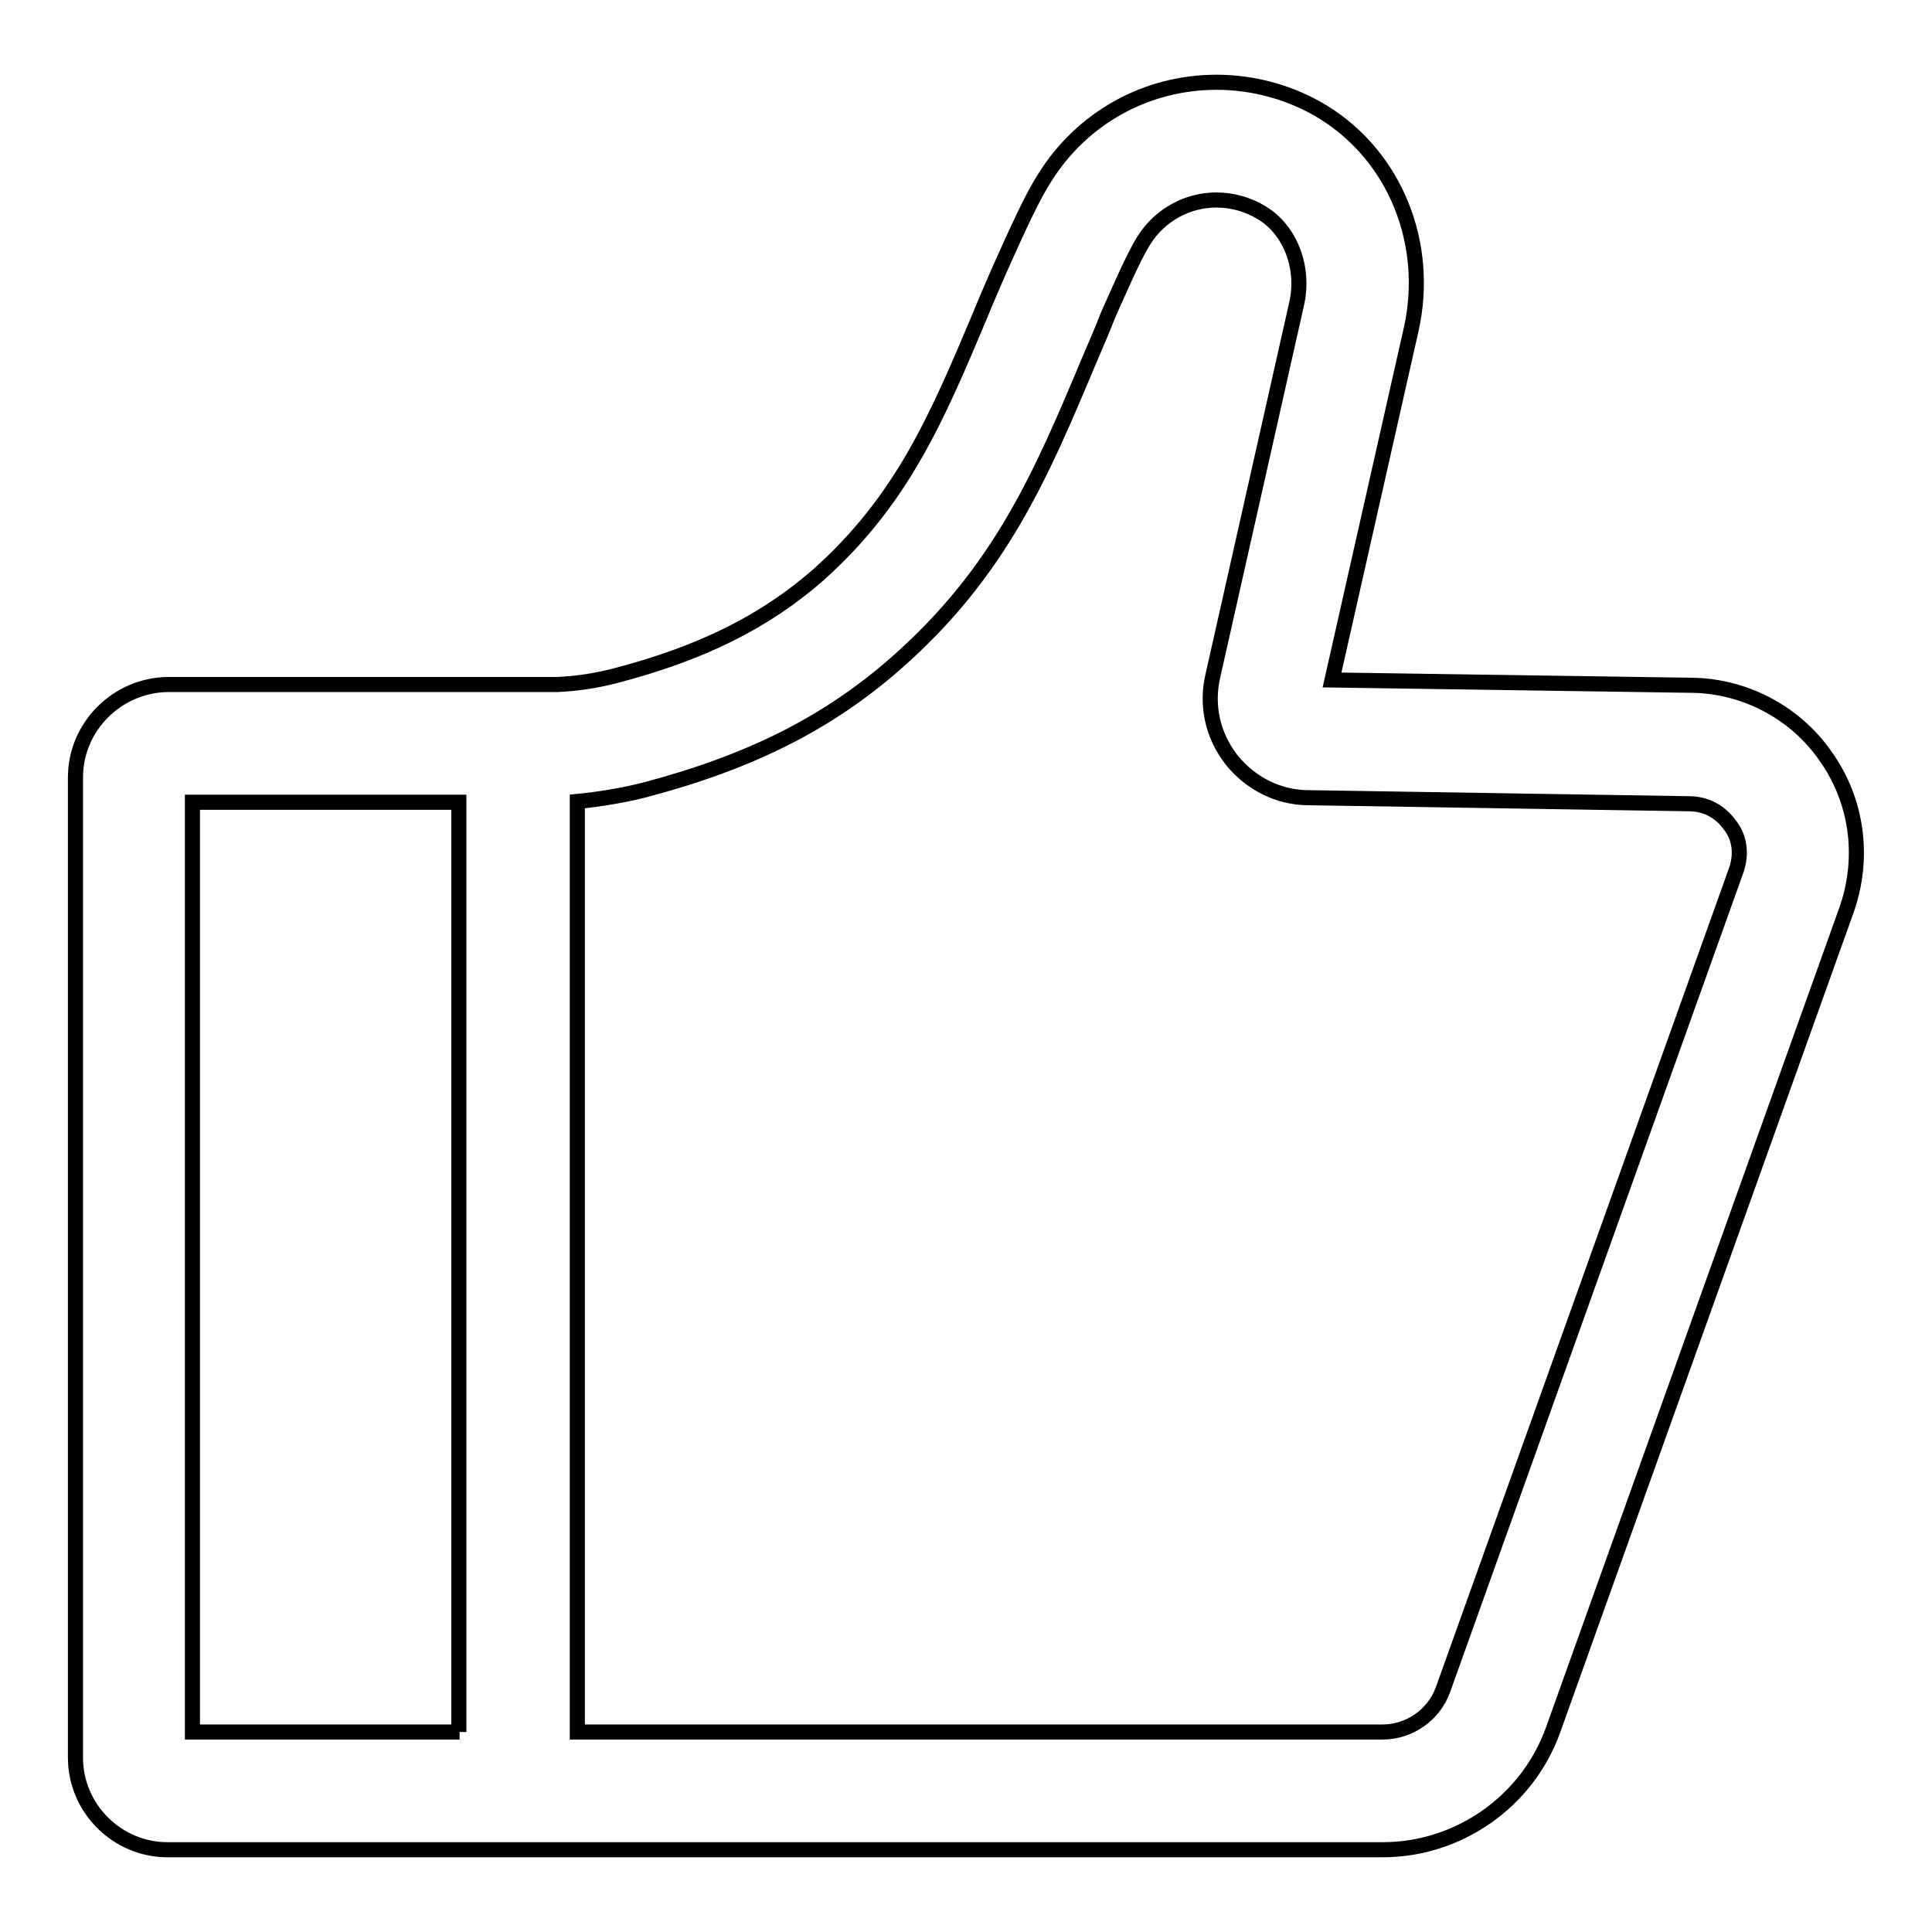
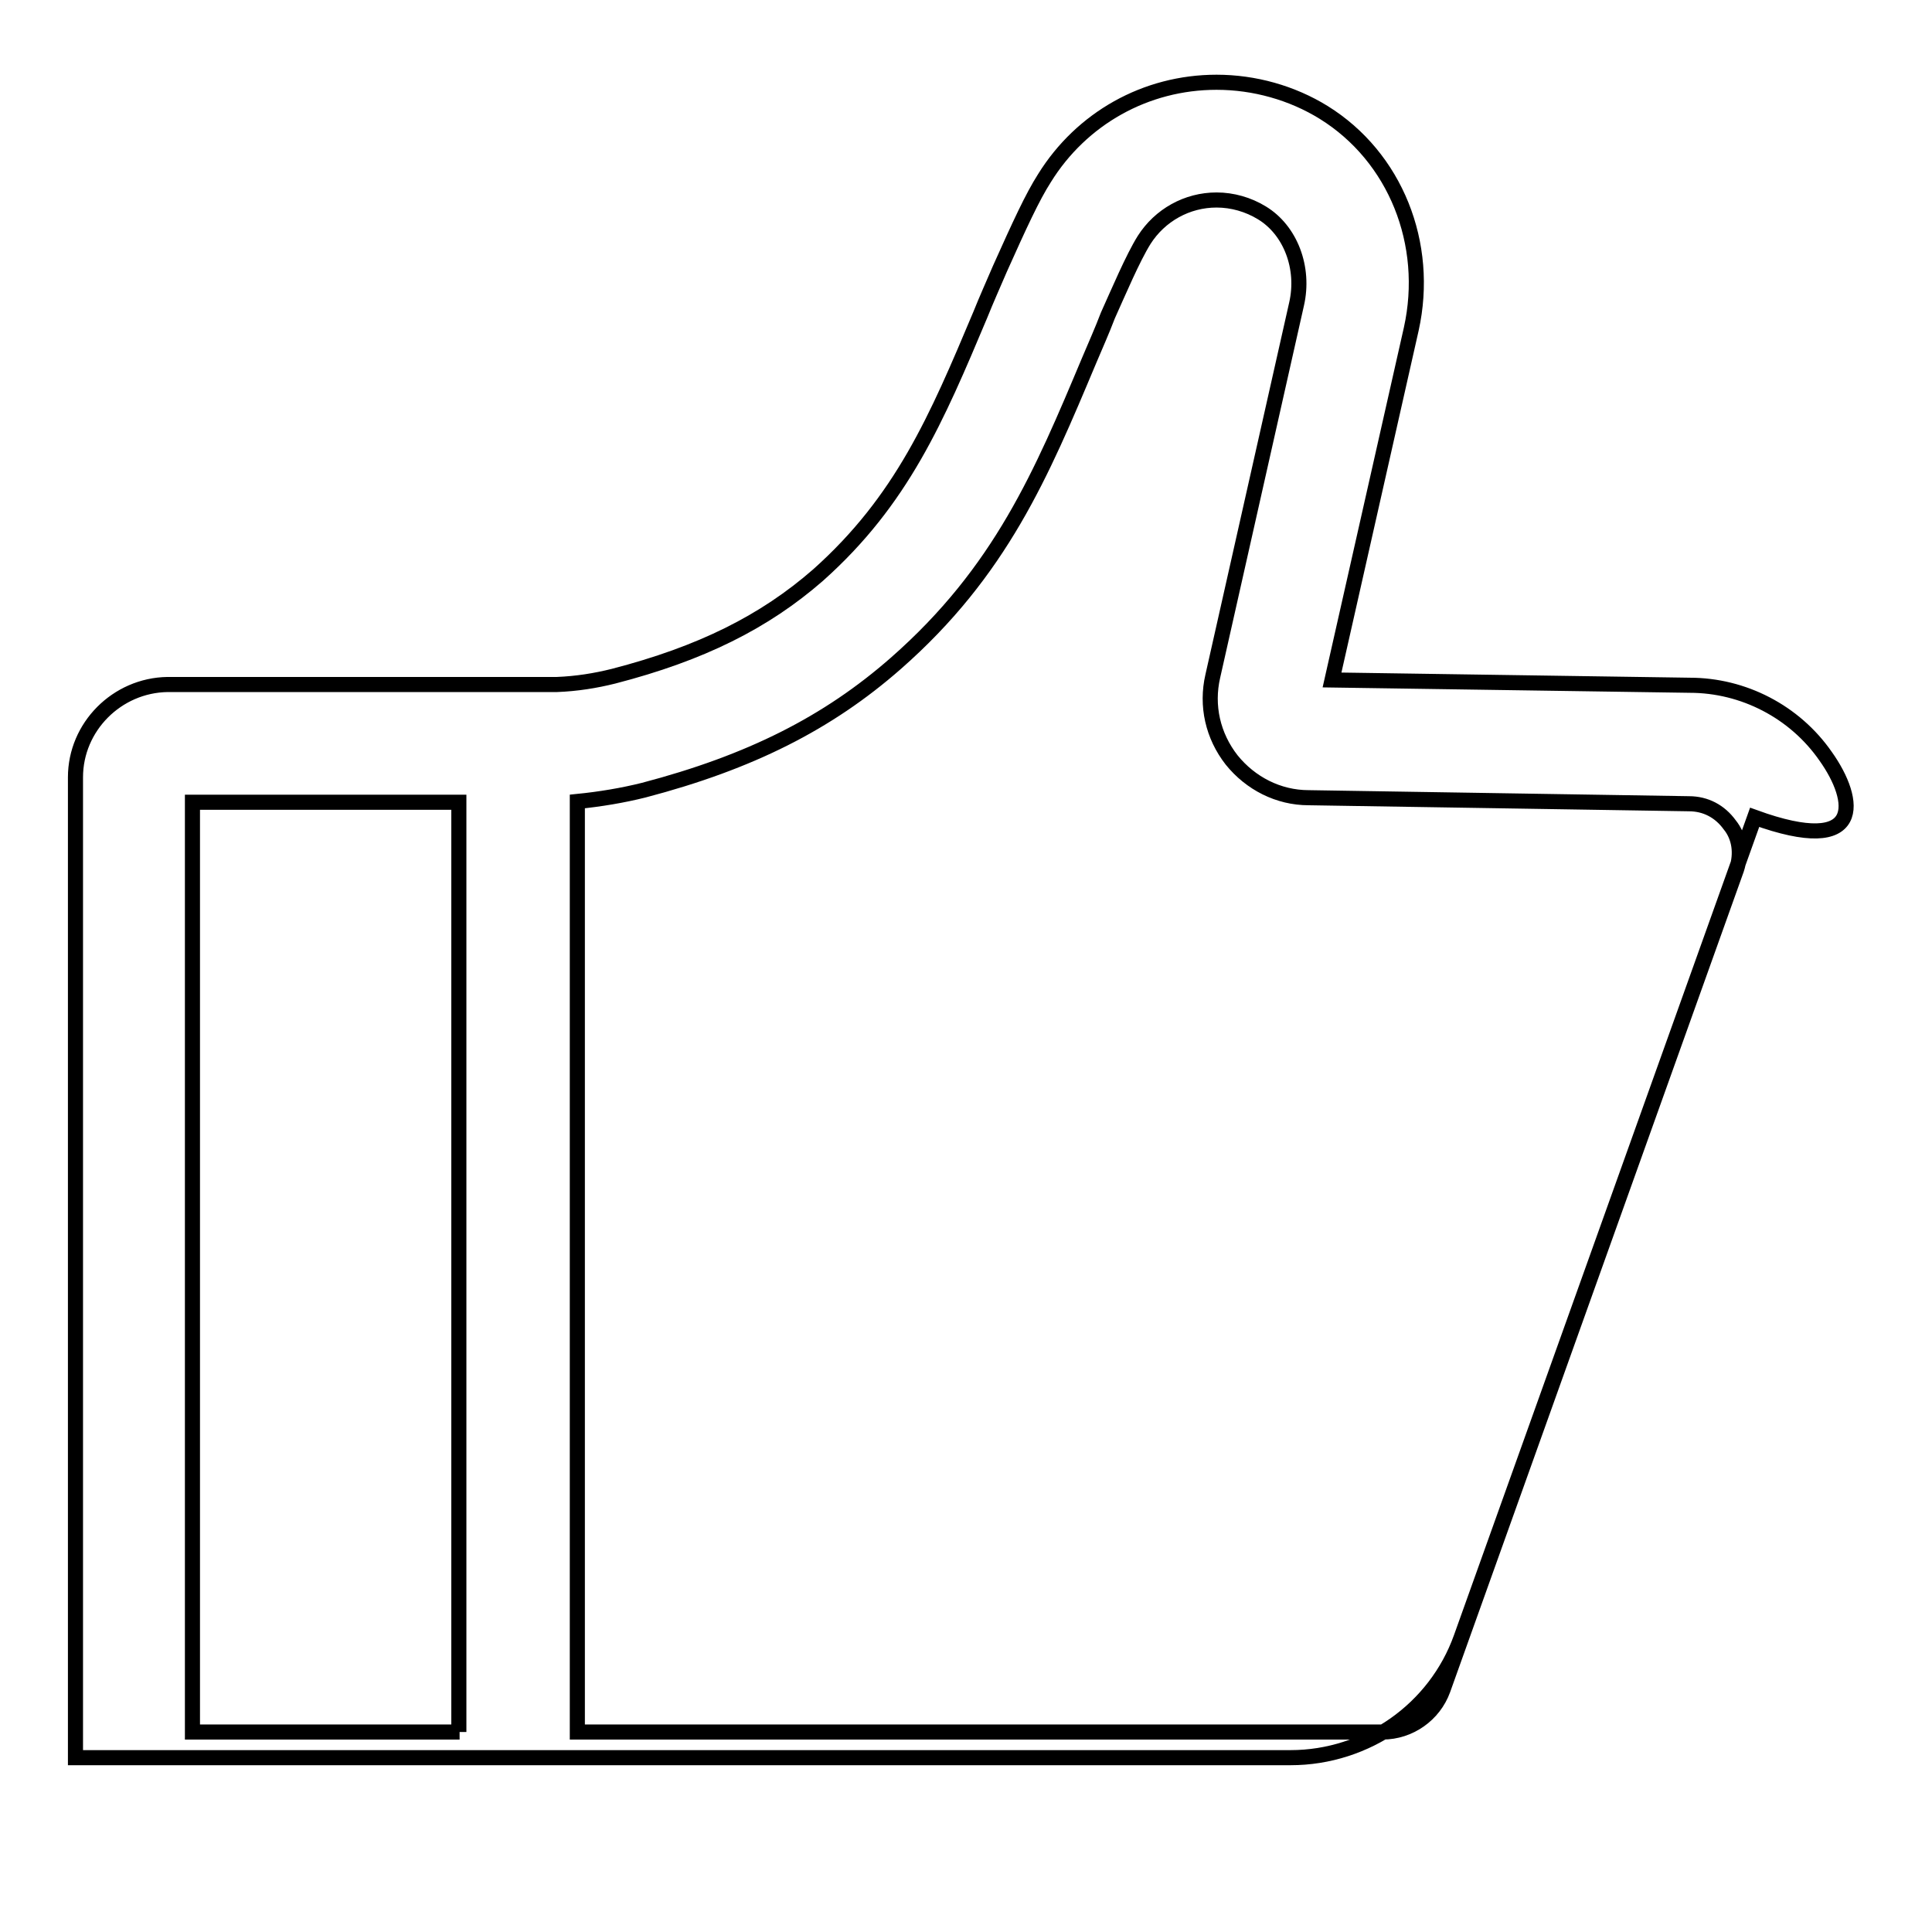
<svg xmlns="http://www.w3.org/2000/svg" version="1.1" x="0px" y="0px" viewBox="0 0 256 256" enable-background="new 0 0 256 256" xml:space="preserve">
  <g>
-     <path stroke-width="2" fill-opacity="0" stroke="#000000" d="M241.9,100.2c-4.1-5.9-10.9-9.4-18-9.4l-47.4-0.7L187,43.6c2.5-11.3-2.1-22.8-11.6-28.7 c-4.2-2.6-9.2-4-14.2-4c-9.4,0-17.9,4.8-22.8,12.7c-1.6,2.5-3.3,6.2-5.9,12c-0.9,2.1-1.8,4.1-2.6,6.1 c-5.8,13.8-10.4,24.6-21.5,34.5c-7.1,6.2-15.5,10.4-27.1,13.4c-2.4,0.6-4.9,1-7.5,1.1l-0.4,0H22.2C15.5,90.8,10,96.3,10,103v129.9 c0,6.7,5.5,12.2,12.2,12.2h161c10.1,0,19.2-6.4,22.6-15.9l38.9-108.7C247.1,113.6,246.1,106.1,241.9,100.2L241.9,100.2z  M60.9,229.5H25.5V106.3h35.3V229.5z M230.1,115.2l-38.9,108.7c-1.2,3.3-4.4,5.6-8,5.6H76.5V106.2c3-0.3,6-0.8,8.8-1.5 c14.1-3.7,24.4-8.9,33.4-16.8c13.9-12.2,19.3-25.1,25.6-40.1c0.8-1.9,1.7-3.9,2.5-6c1.4-3.1,3.3-7.6,4.8-10 c2.1-3.3,5.7-5.3,9.6-5.3c2.1,0,4.2,0.6,6,1.7c3.8,2.3,5.7,7.3,4.6,12.1l-11.1,49.3c-0.9,3.9,0,7.9,2.5,11.1c2.5,3.1,6.2,5,10.2,5 l50.4,0.8c2.2,0,4.1,1,5.4,2.8C230.5,110.9,230.8,113.1,230.1,115.2z" />
+     <path stroke-width="2" fill-opacity="0" stroke="#000000" d="M241.9,100.2c-4.1-5.9-10.9-9.4-18-9.4l-47.4-0.7L187,43.6c2.5-11.3-2.1-22.8-11.6-28.7 c-4.2-2.6-9.2-4-14.2-4c-9.4,0-17.9,4.8-22.8,12.7c-1.6,2.5-3.3,6.2-5.9,12c-0.9,2.1-1.8,4.1-2.6,6.1 c-5.8,13.8-10.4,24.6-21.5,34.5c-7.1,6.2-15.5,10.4-27.1,13.4c-2.4,0.6-4.9,1-7.5,1.1l-0.4,0H22.2C15.5,90.8,10,96.3,10,103v129.9 h161c10.1,0,19.2-6.4,22.6-15.9l38.9-108.7C247.1,113.6,246.1,106.1,241.9,100.2L241.9,100.2z  M60.9,229.5H25.5V106.3h35.3V229.5z M230.1,115.2l-38.9,108.7c-1.2,3.3-4.4,5.6-8,5.6H76.5V106.2c3-0.3,6-0.8,8.8-1.5 c14.1-3.7,24.4-8.9,33.4-16.8c13.9-12.2,19.3-25.1,25.6-40.1c0.8-1.9,1.7-3.9,2.5-6c1.4-3.1,3.3-7.6,4.8-10 c2.1-3.3,5.7-5.3,9.6-5.3c2.1,0,4.2,0.6,6,1.7c3.8,2.3,5.7,7.3,4.6,12.1l-11.1,49.3c-0.9,3.9,0,7.9,2.5,11.1c2.5,3.1,6.2,5,10.2,5 l50.4,0.8c2.2,0,4.1,1,5.4,2.8C230.5,110.9,230.8,113.1,230.1,115.2z" />
  </g>
</svg>